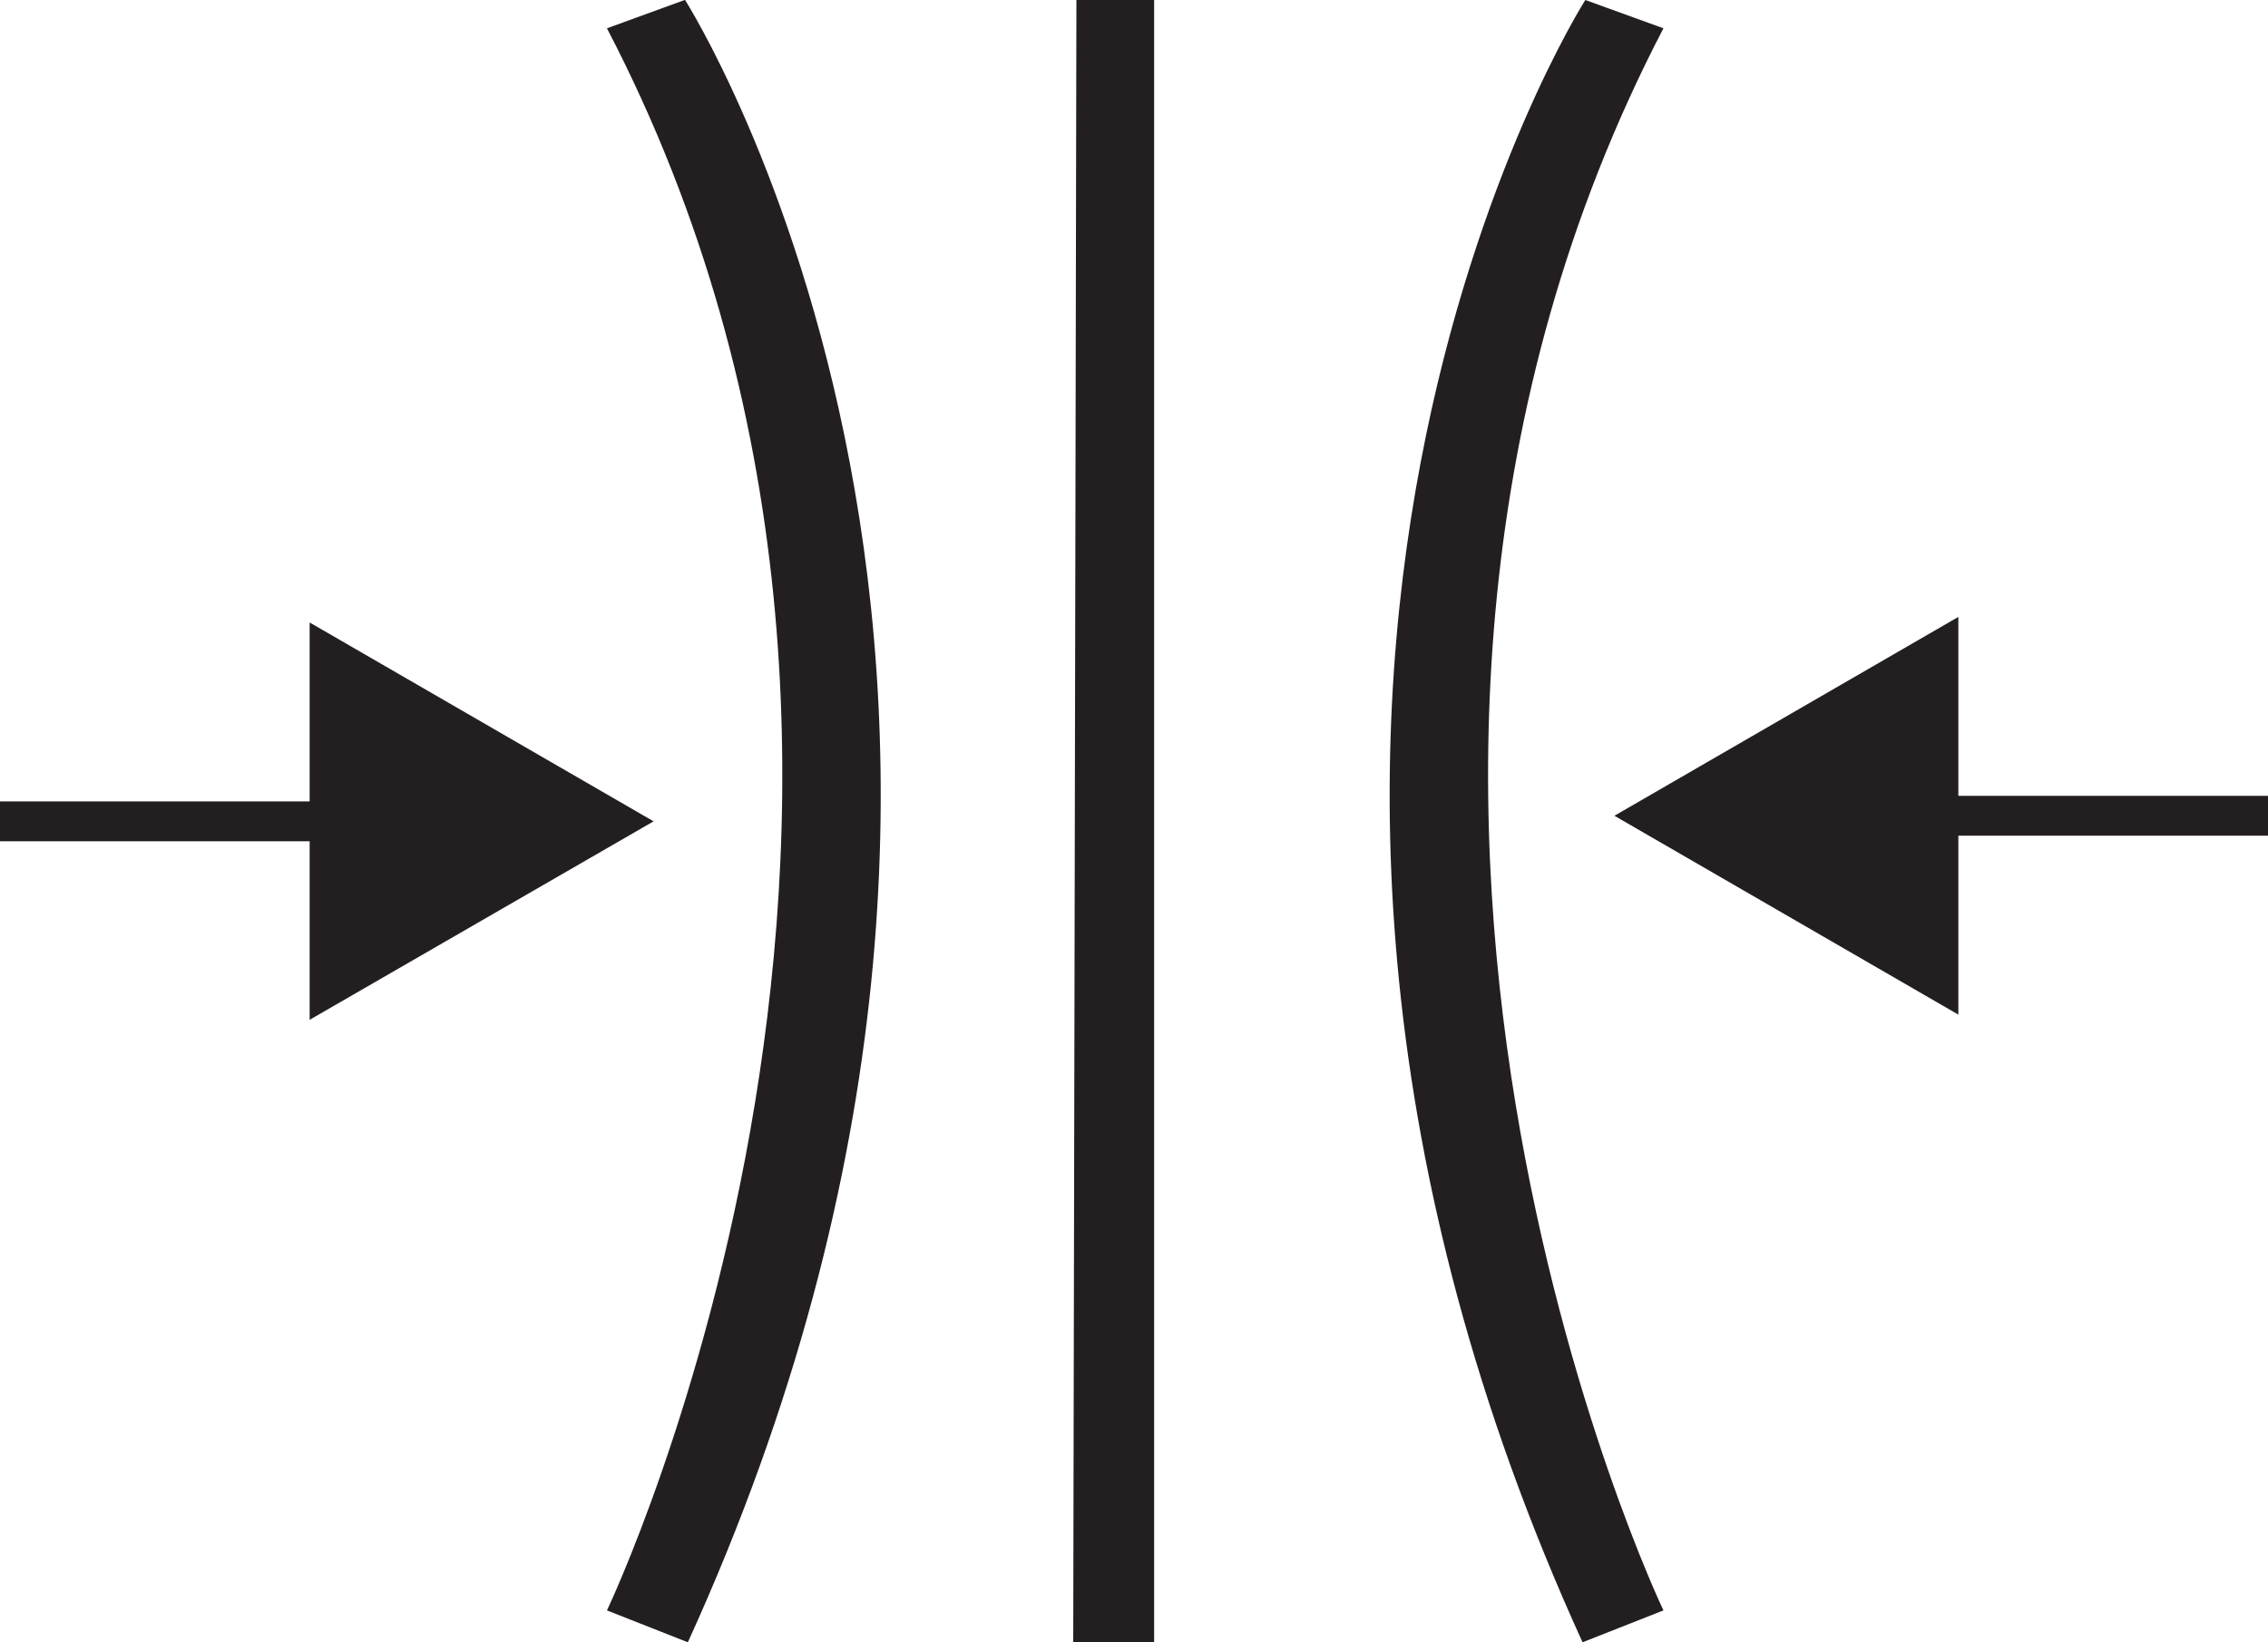
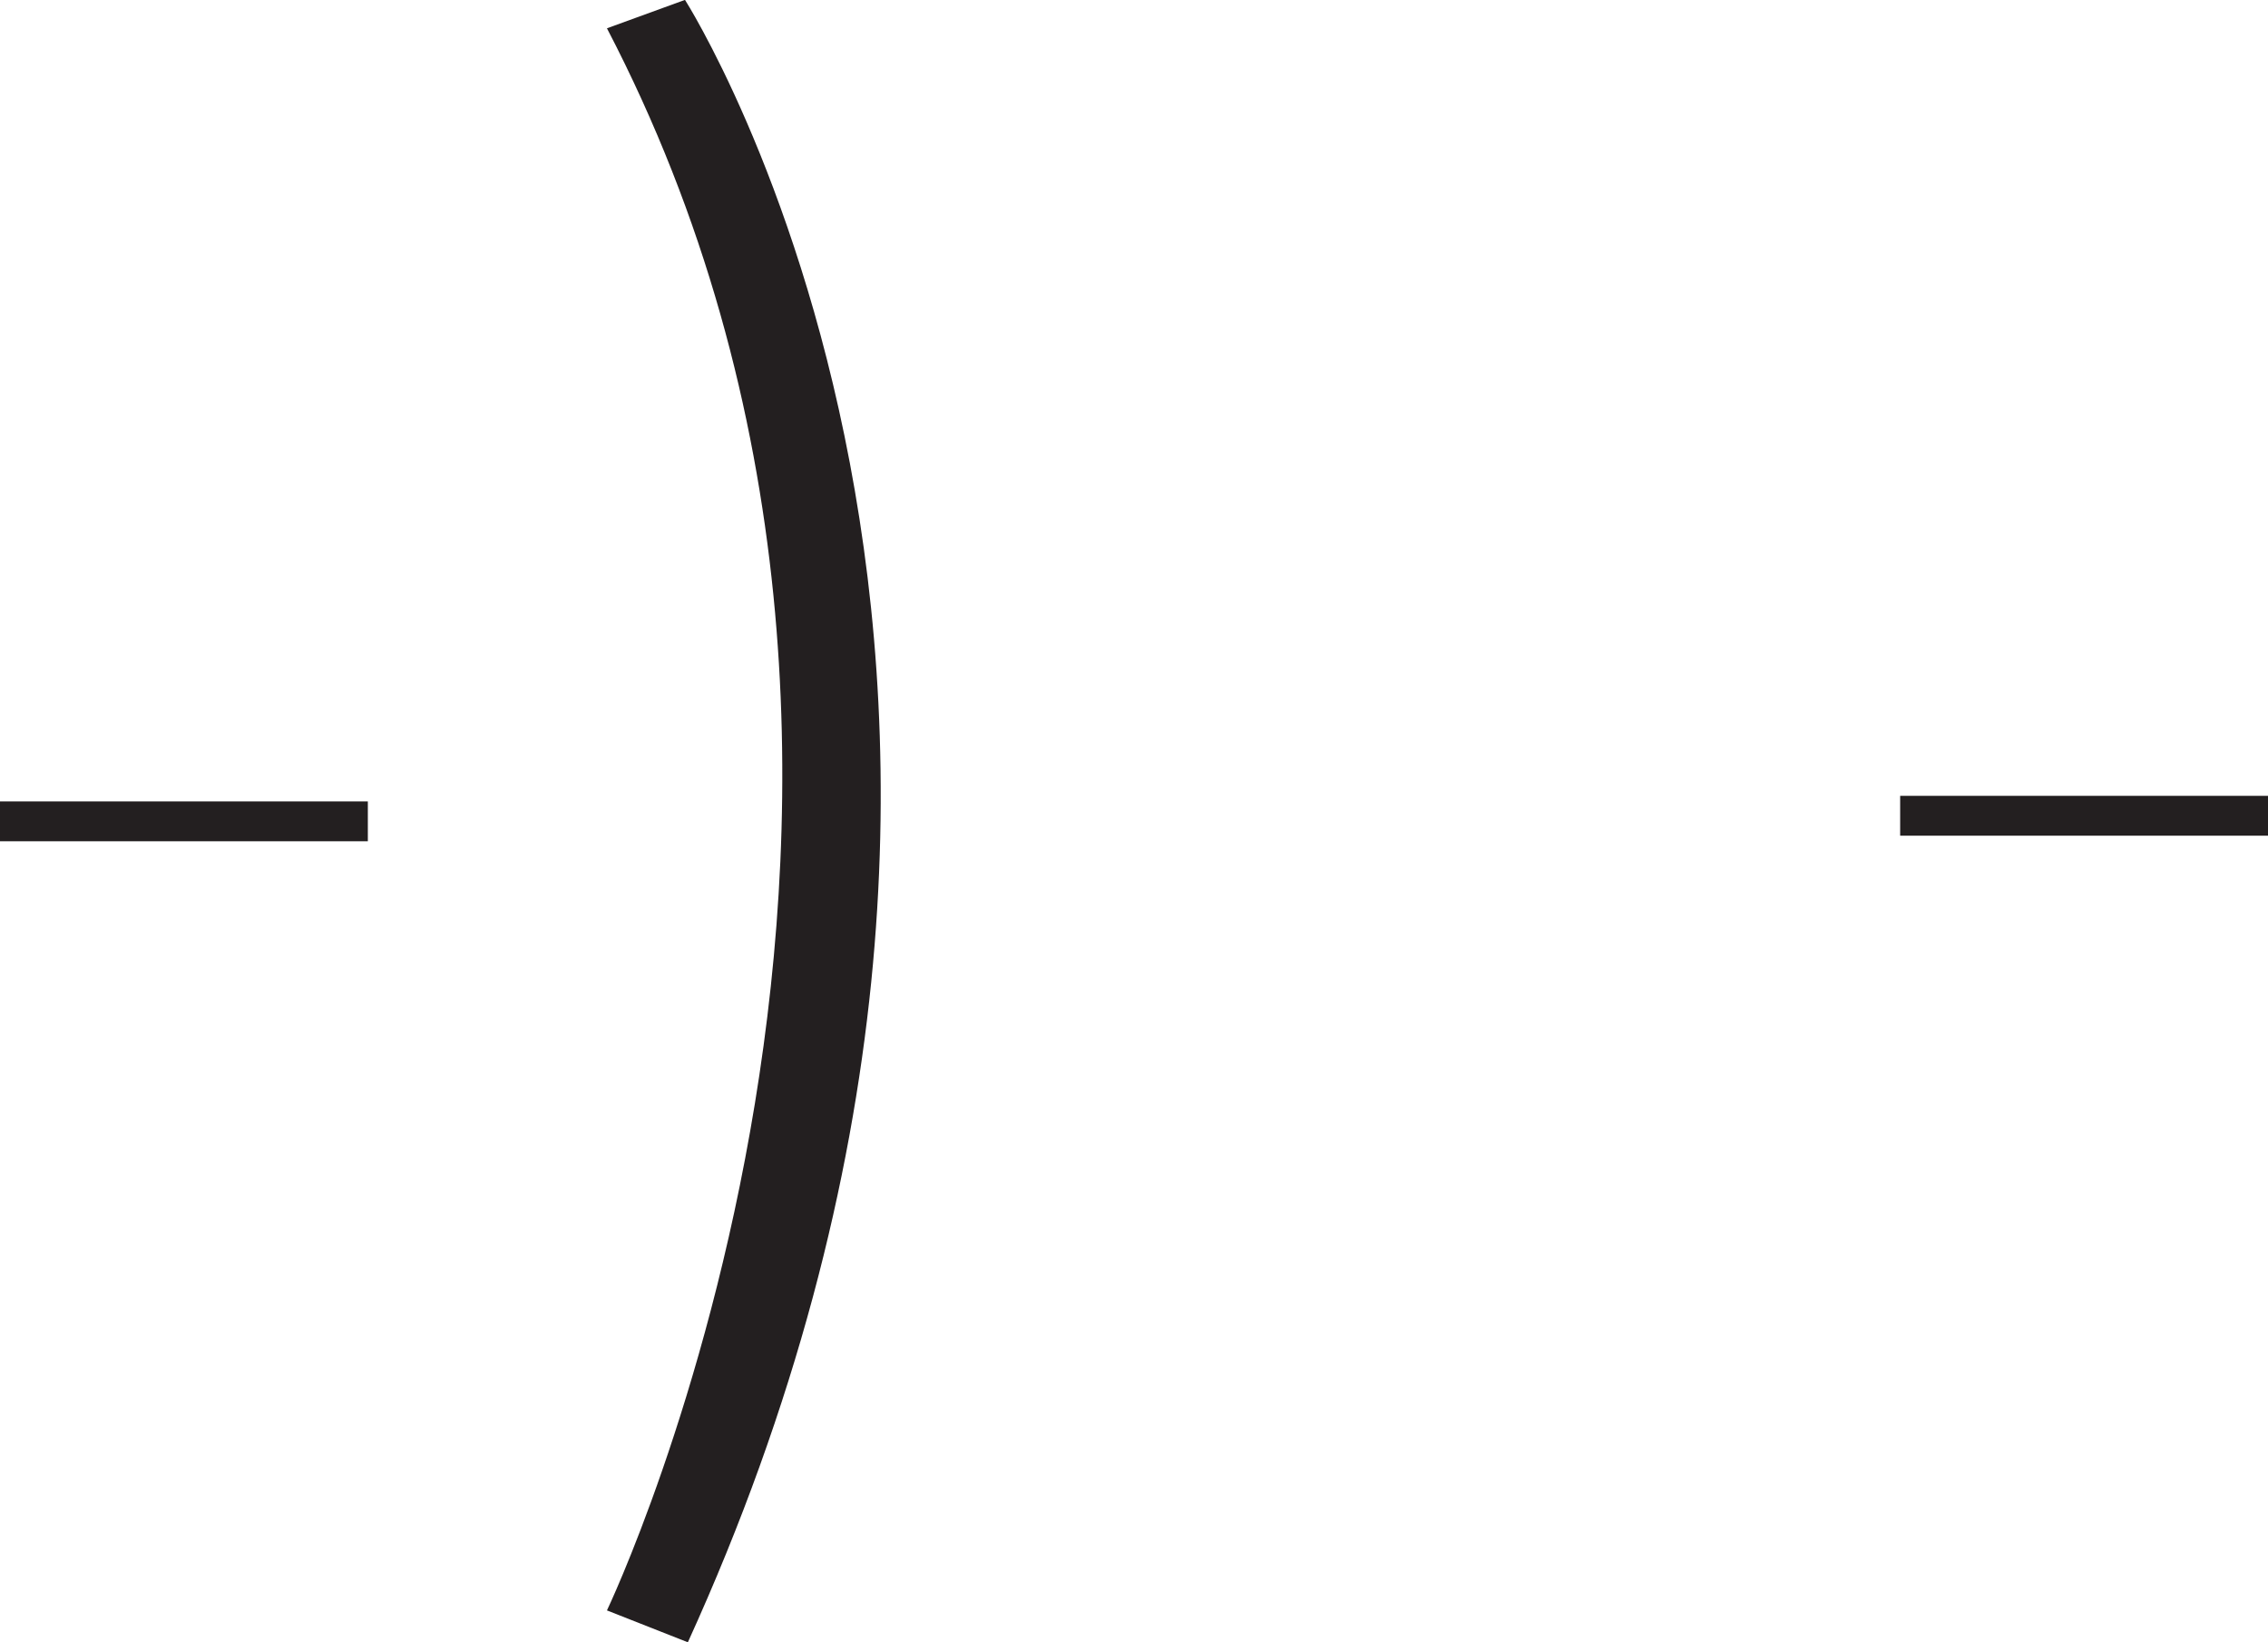
<svg xmlns="http://www.w3.org/2000/svg" id="a" viewBox="0 0 56.91 41.21">
  <line x1="56.91" y1="20.47" x2="47.68" y2="20.47" fill="none" stroke="#231f20" stroke-miterlimit="10" />
-   <polygon points="49.14 15.48 40.51 20.47 49.14 25.46 49.14 15.48" fill="#231f20" stroke-width="0" />
  <path d="M17.19,0s11,17.23.07,41.21l-2.03-.8S25.13,19.72,15.23.71l1.95-.71Z" fill="#231f20" stroke-width="0" />
-   <path d="M39.78,0s-11,17.23-.07,41.21l2.03-.8s-9.9-20.69,0-39.7L39.78,0Z" fill="#231f20" stroke-width="0" />
-   <polygon points="27.01 0 26.93 41.21 28.96 41.21 28.96 0 27.01 0" fill="#231f20" stroke-width="0" />
  <line y1="20.61" x2="9.23" y2="20.61" fill="none" stroke="#231f20" stroke-miterlimit="10" />
-   <polygon points="7.77 25.59 16.4 20.61 7.77 15.62 7.77 25.59" fill="#231f20" stroke-width="0" />
</svg>